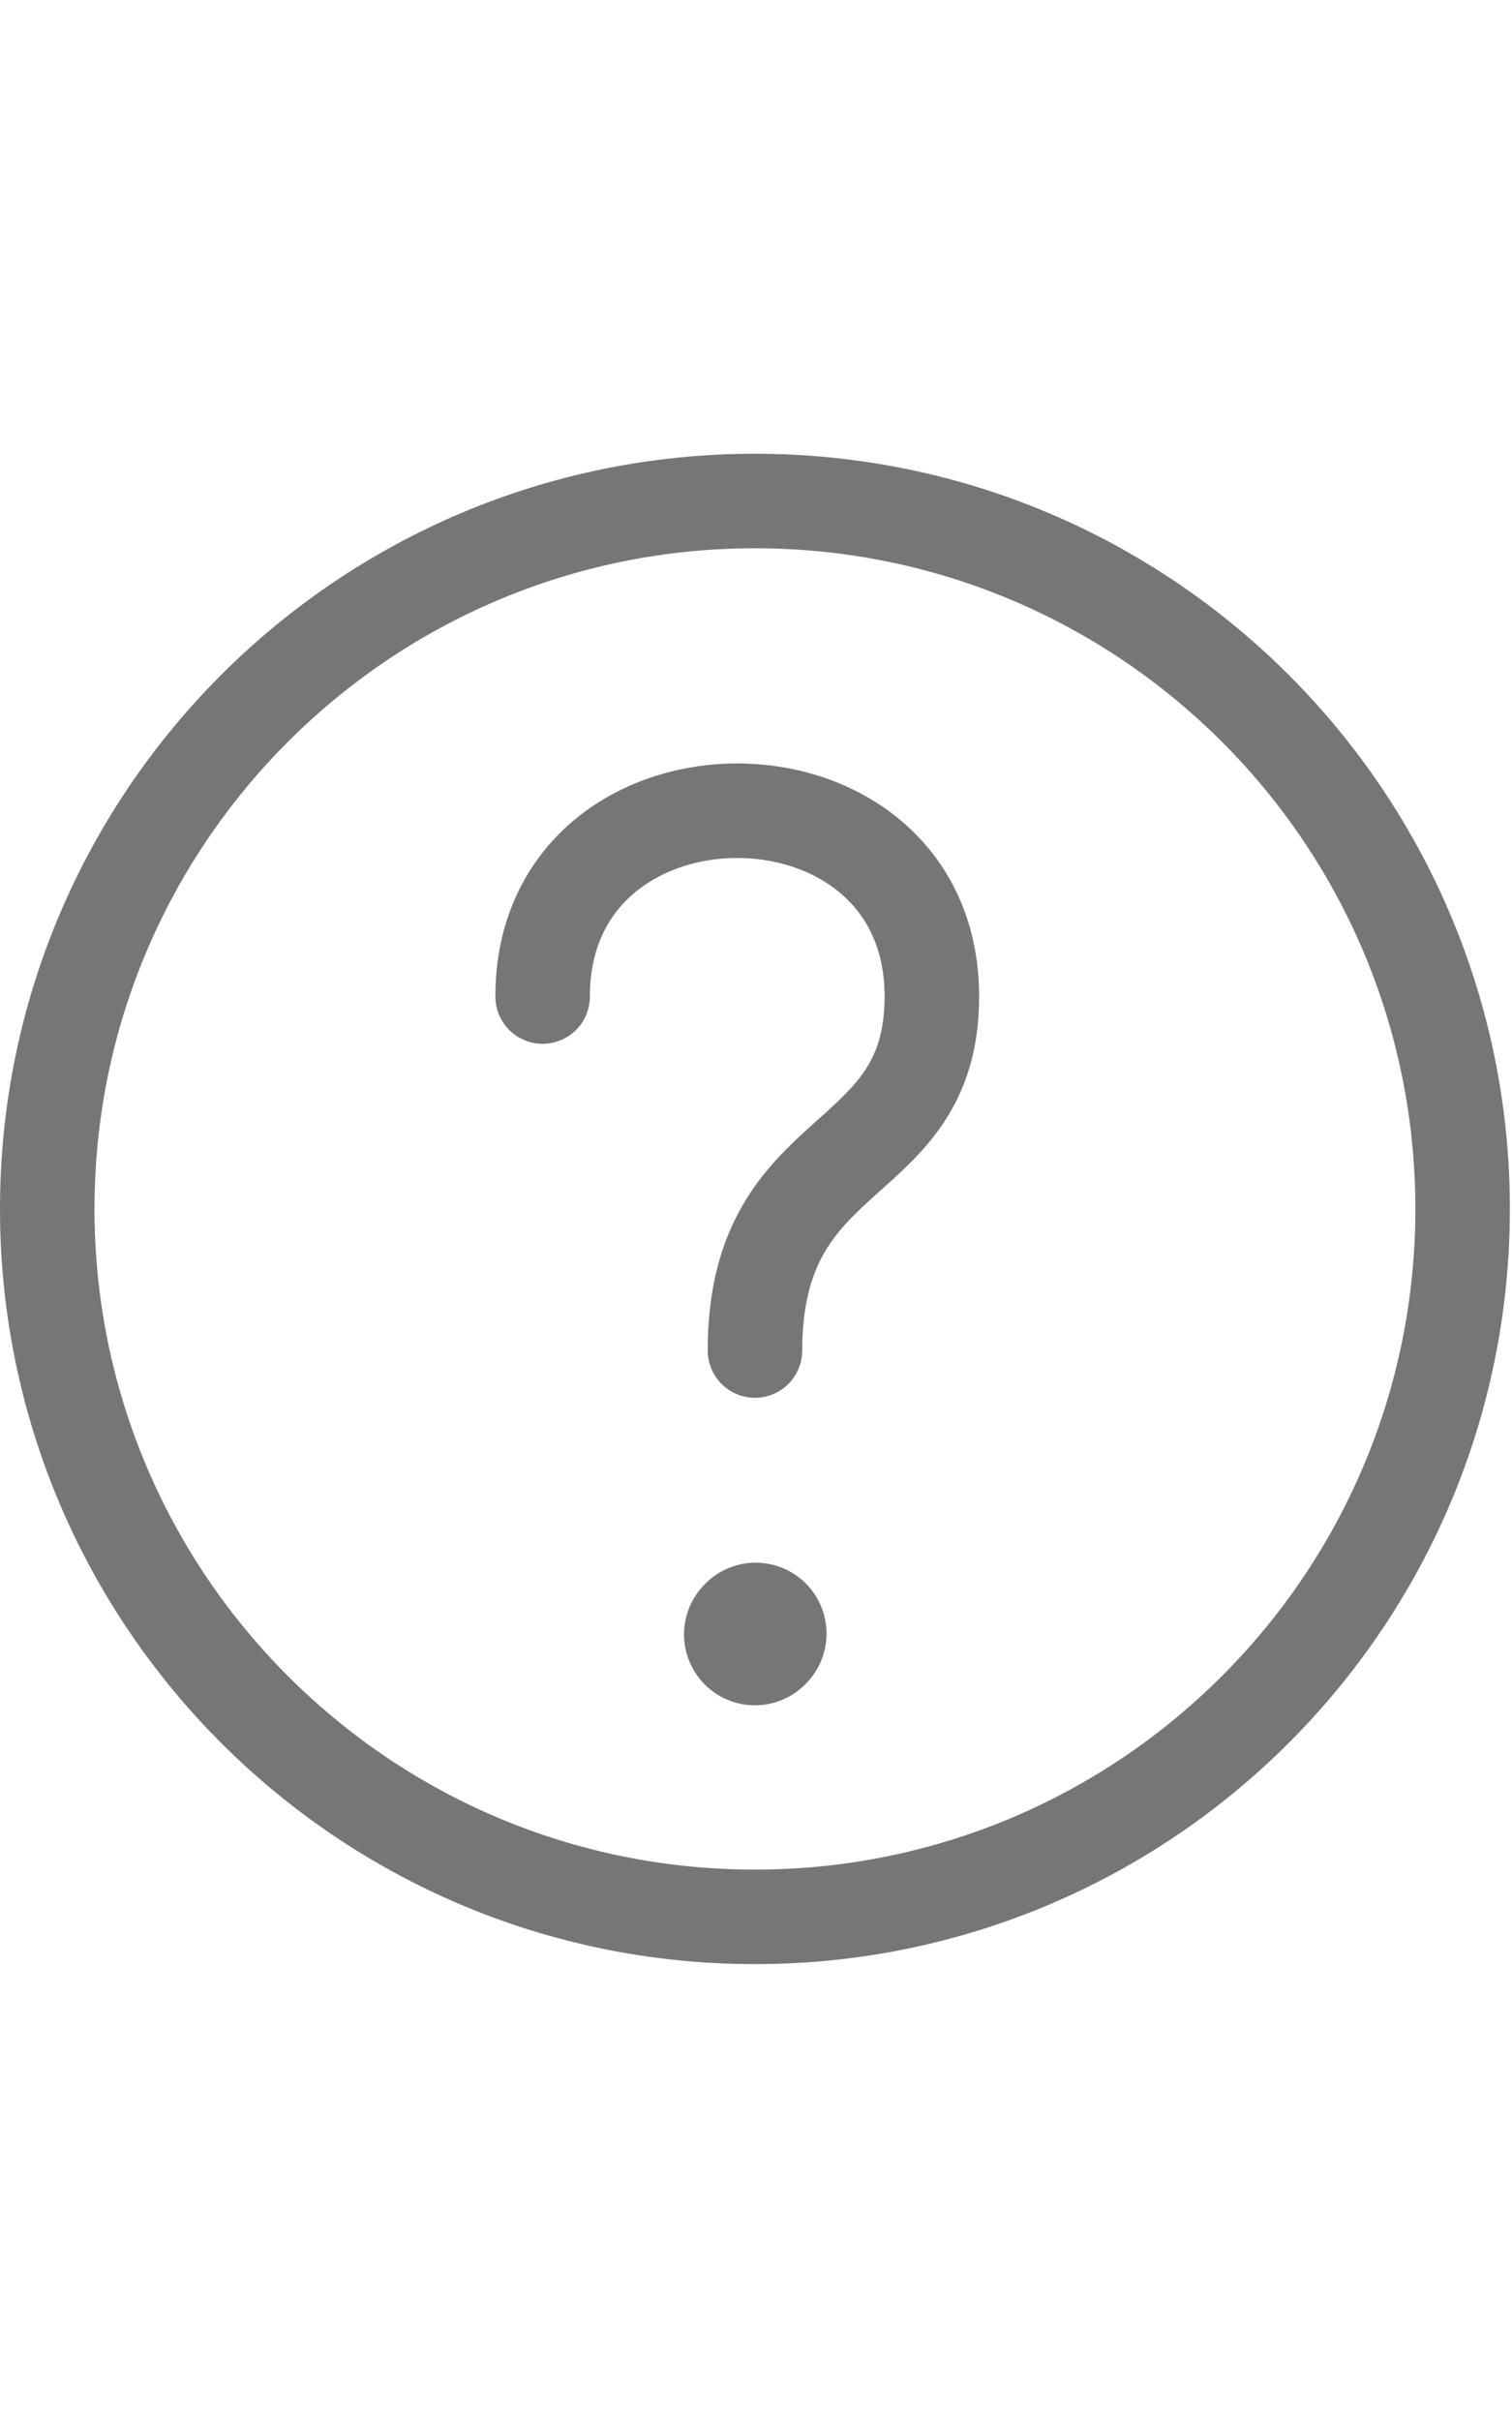
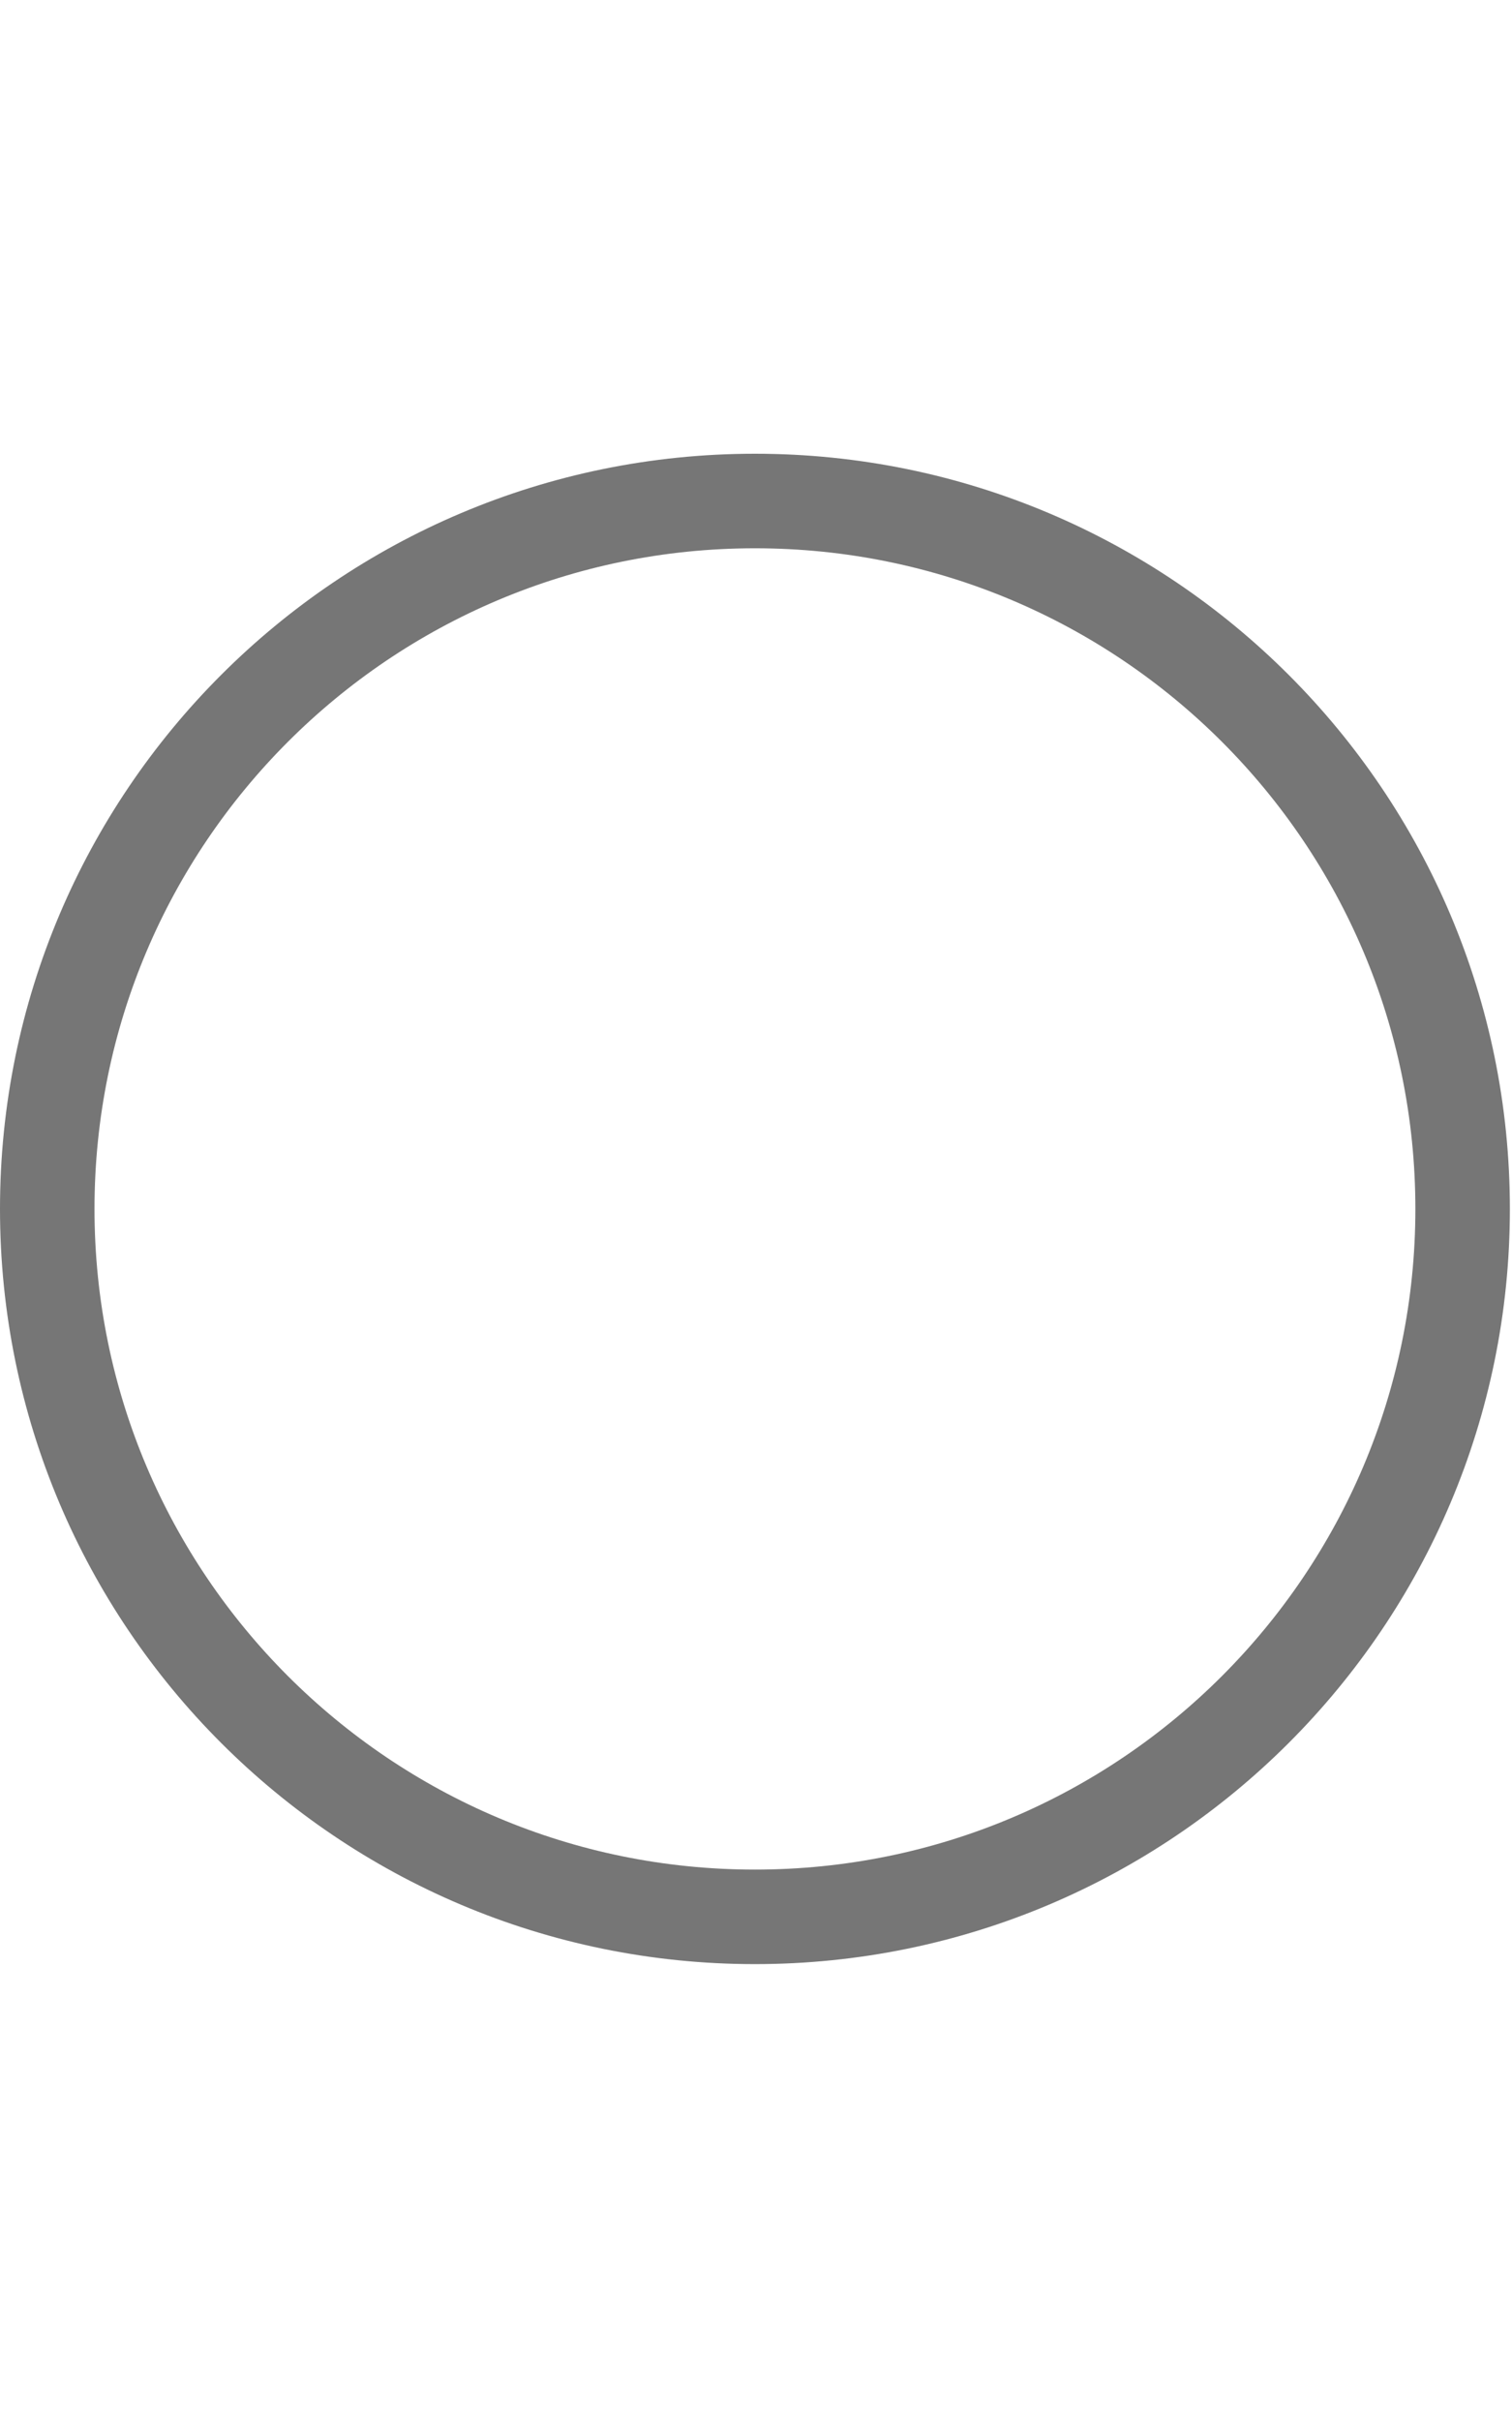
<svg xmlns="http://www.w3.org/2000/svg" width="20" height="32" viewBox="0 0 32 32" fill="none">
  <path d="M15.977 30.955C24.249 30.955 30.955 24.249 30.955 15.977C30.955 7.706 24.249 1 15.977 1C7.706 1 1 7.706 1 15.977C1 24.249 7.706 30.955 15.977 30.955Z" stroke="#767676" stroke-width="2" stroke-linecap="round" stroke-linejoin="round" />
-   <path d="M11.484 11.484C11.484 6.242 19.722 6.242 19.722 11.484C19.722 15.229 15.978 14.48 15.978 18.973" stroke="#767676" stroke-width="2" stroke-linecap="round" stroke-linejoin="round" />
-   <path d="M15.977 24.979L15.993 24.962" stroke="#767676" stroke-width="3" stroke-linecap="round" stroke-linejoin="round" />
</svg>